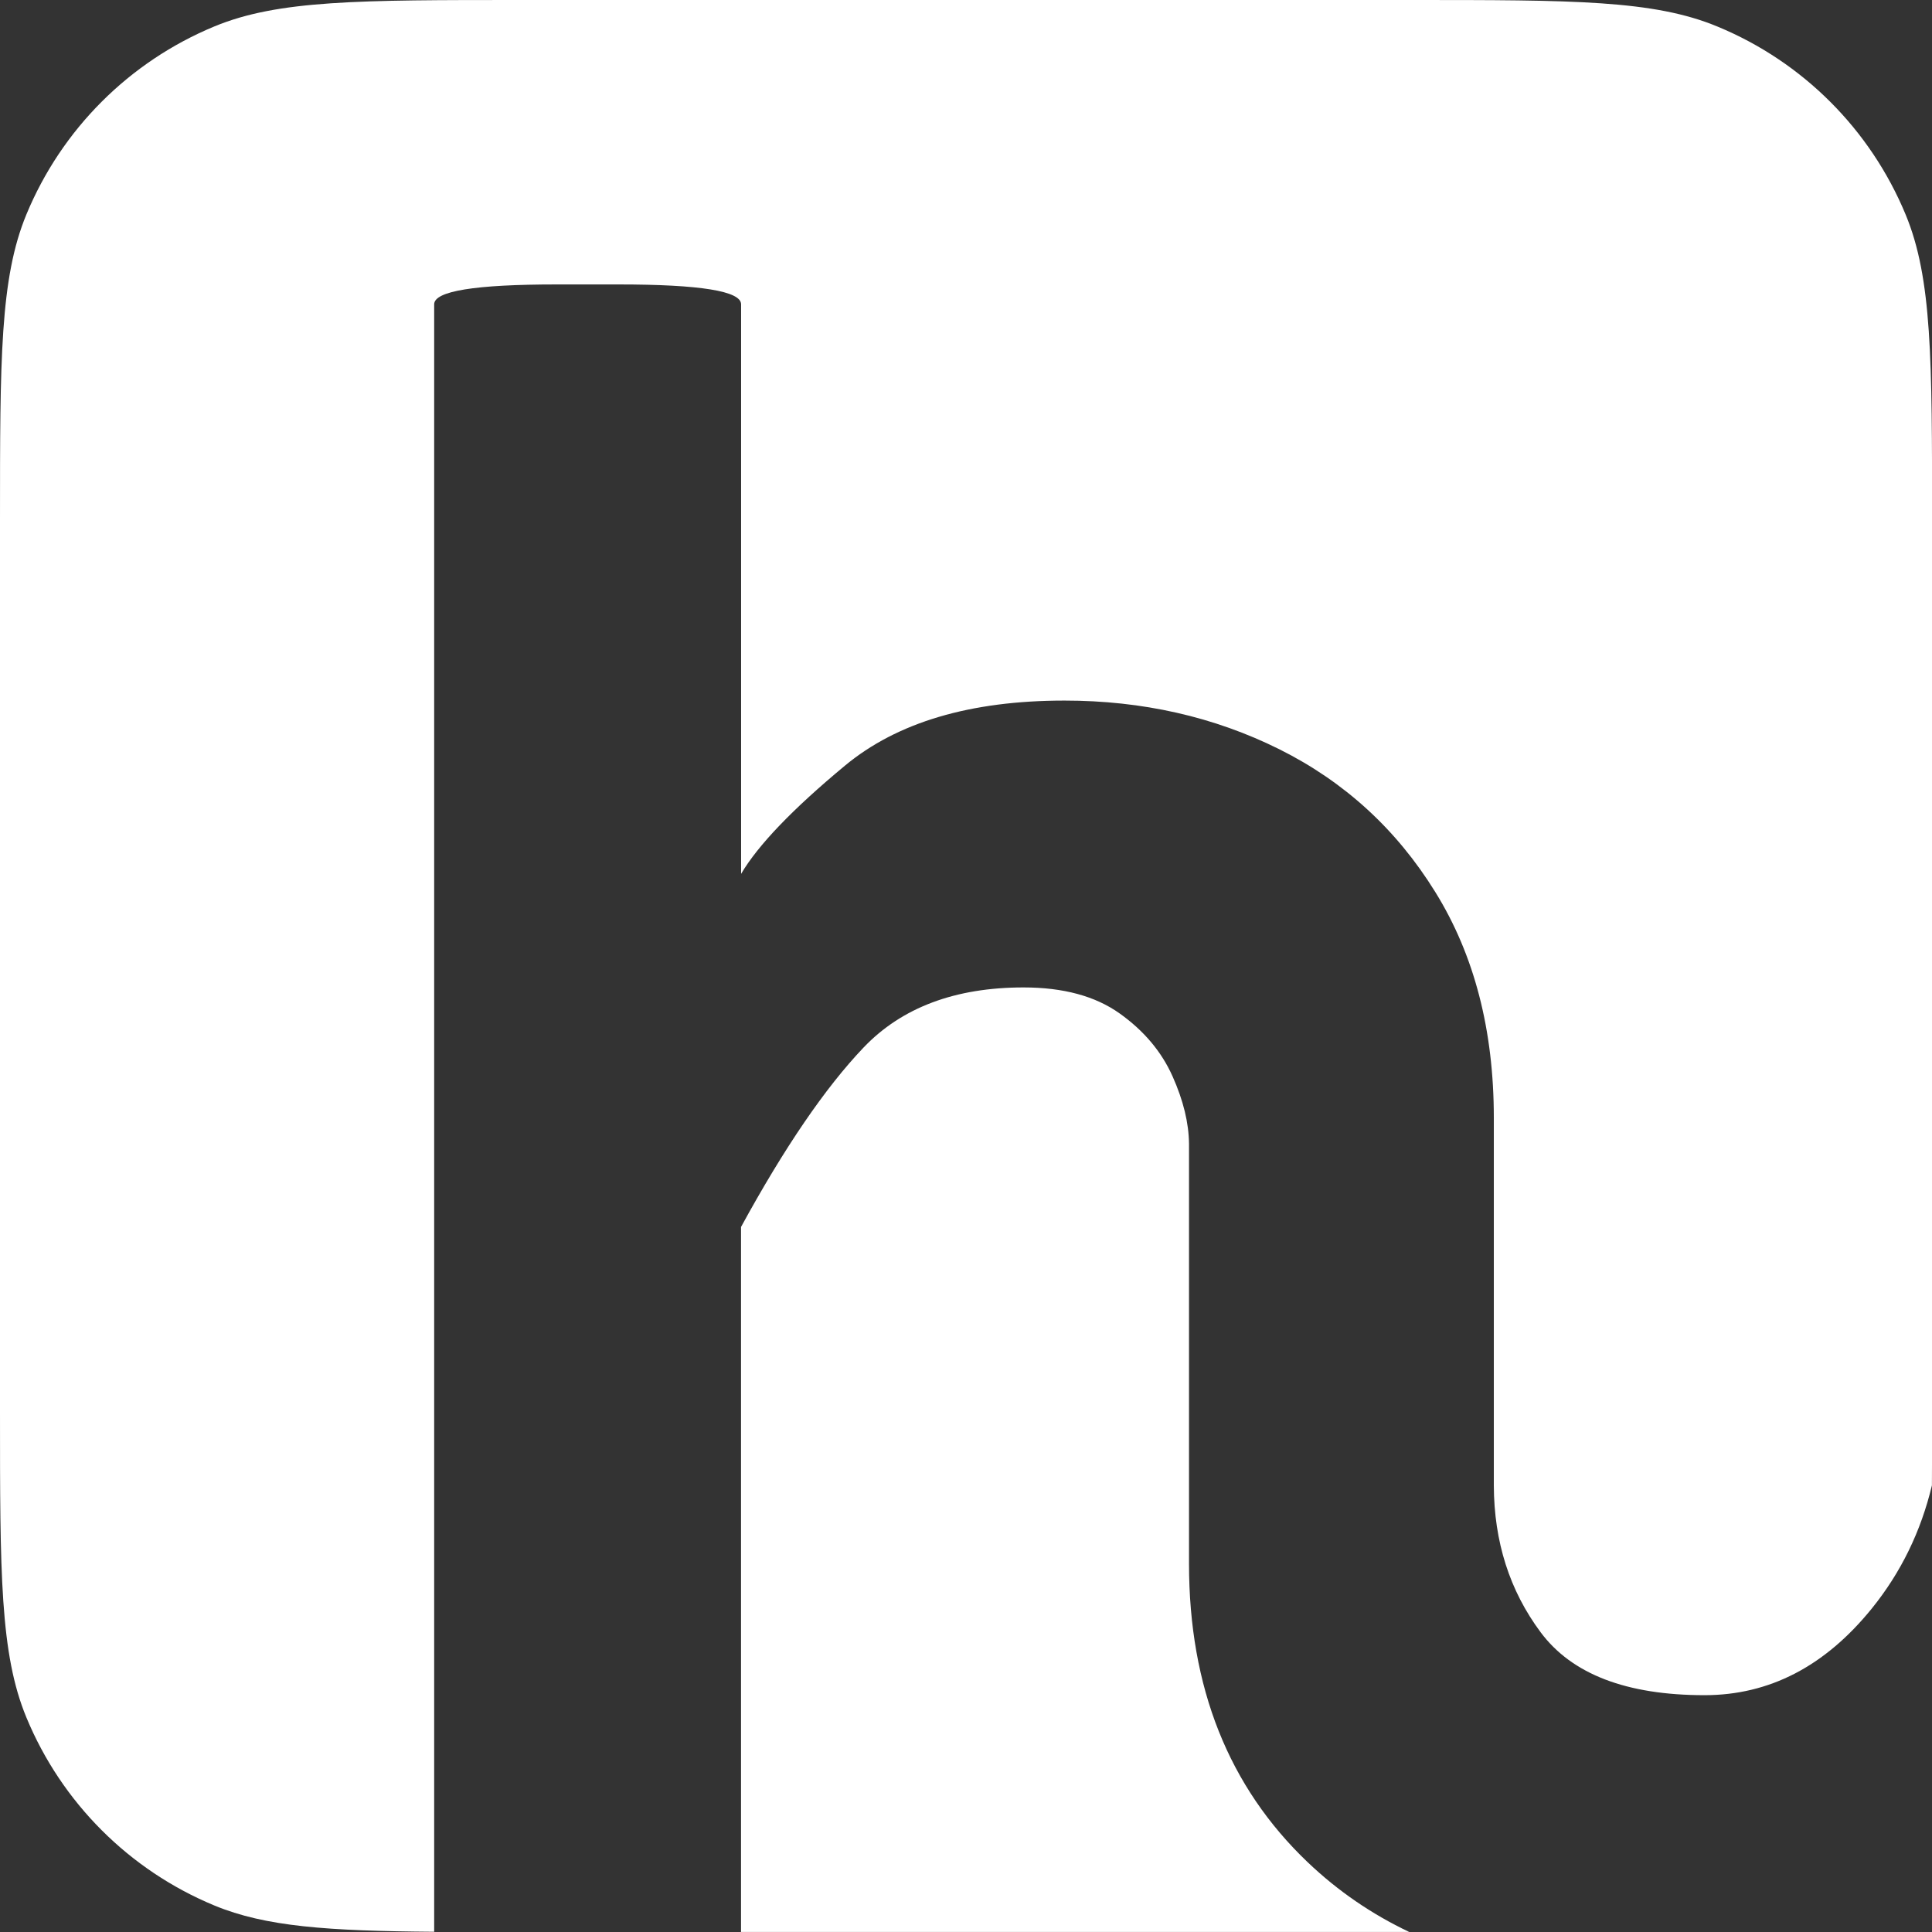
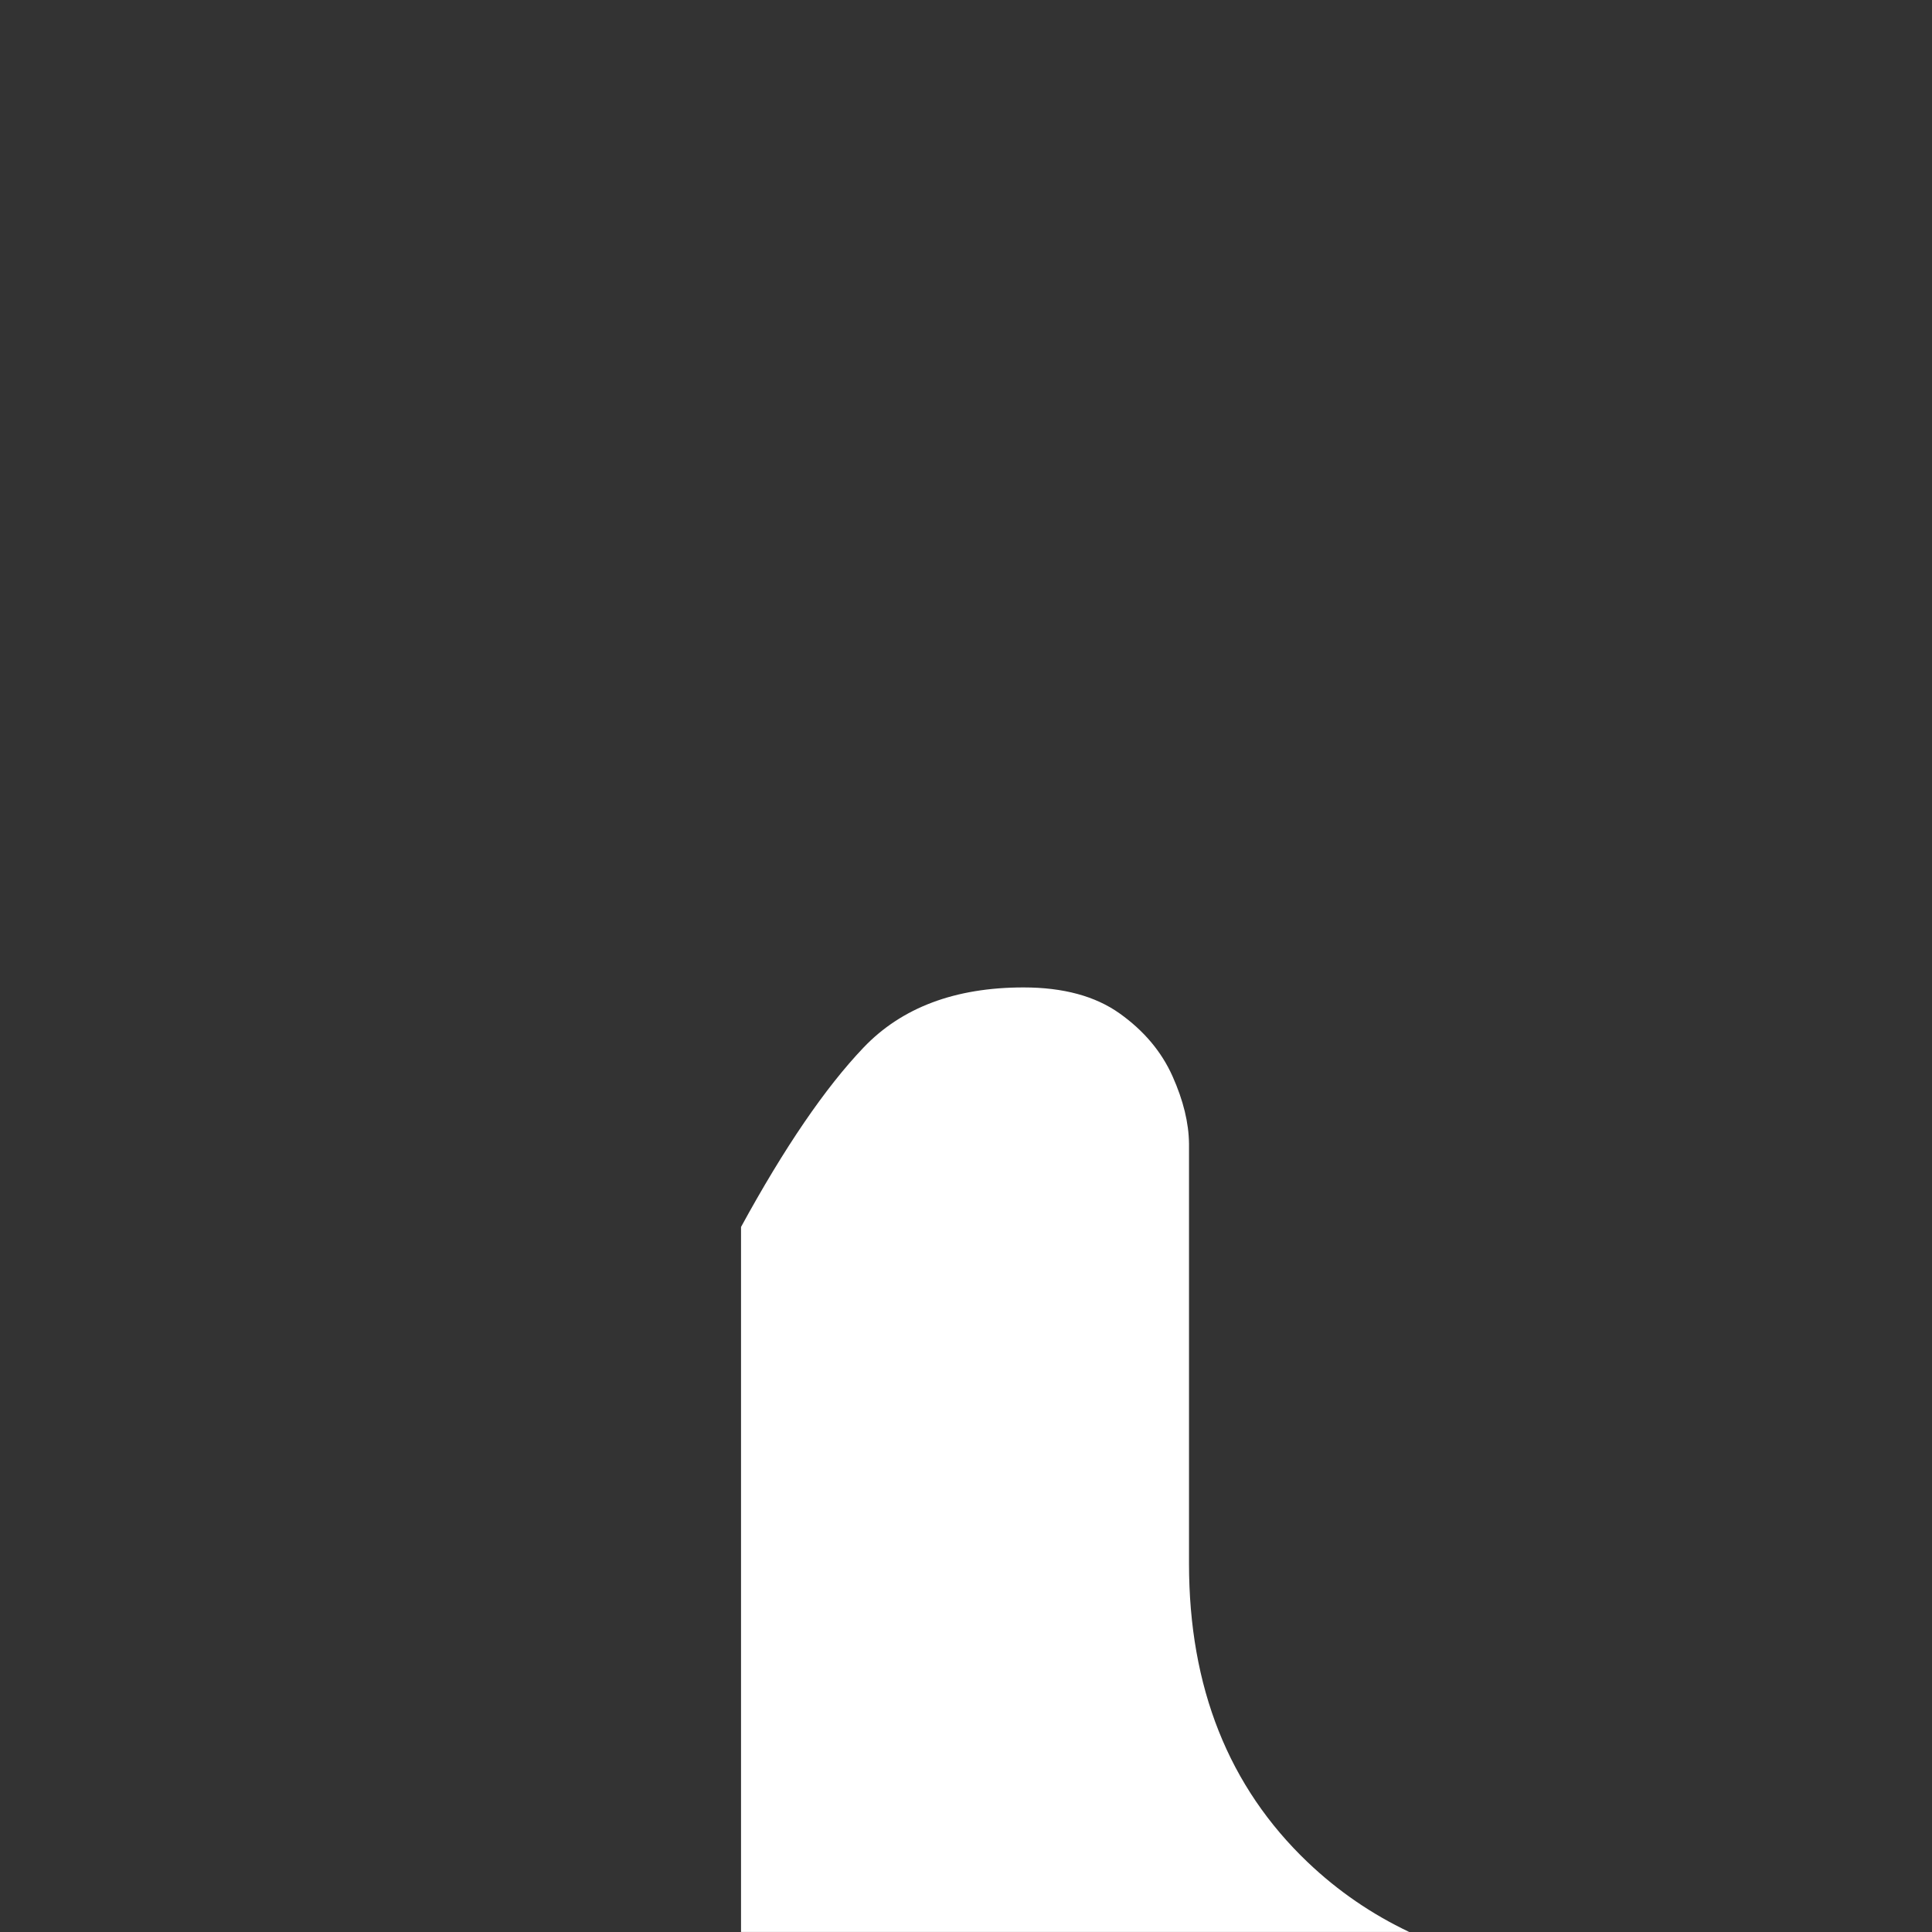
<svg xmlns="http://www.w3.org/2000/svg" id="Layer_1" data-name="Layer 1" viewBox="0 0 256 256">
  <rect x="0" y="0" width="256" height="256" fill="#333333" stroke="none" />
  <defs>
    <style>
      .cls-1 {
        fill: #fff;
      }
    </style>
  </defs>
-   <path class="cls-1" d="m3.5,28.41C0,36.87,0,47.59,0,69.03v117.93c0,21.44,0,32.17,3.5,40.62,4.67,11.28,13.63,20.24,24.91,24.91,6.79,2.81,15.04,3.37,29.12,3.48V40.32c0-1.75,5.41-2.63,16.24-2.63h8.19c10.82,0,16.24.88,16.24,2.63v75.47c2.24-3.8,6.82-8.58,13.75-14.33,6.92-5.75,16.62-8.63,29.1-8.63,10.33,0,19.82,2.15,28.45,6.44,8.63,4.3,15.53,10.6,20.69,18.94,5.17,8.34,7.75,18.31,7.75,29.91v48.74c.03,7.43,2.09,13.9,6.2,19.42,4.14,5.56,11.38,8.34,21.72,8.34,8.58,0,15.96-3.82,22.16-11.48,3.86-4.77,6.51-10.21,7.97-16.32.02-3.01.02-6.27.02-9.83v-117.93c0-21.44,0-32.17-3.5-40.62-4.67-11.28-13.63-20.24-24.91-24.91C219.13,0,208.41,0,186.97,0h-117.93C47.59,0,36.87,0,28.41,3.5,17.13,8.17,8.17,17.13,3.5,28.41Z" />
  <path class="cls-1" d="m186.74,256c-4.98-2.36-9.47-5.44-13.46-9.24-10.48-9.99-15.73-23.18-15.73-39.56v-55.64c-.03-2.77-.75-5.74-2.18-8.94-1.46-3.27-3.8-6.05-7.02-8.34-3.22-2.29-7.46-3.44-12.72-3.44-9.07,0-16.14,2.66-21.21,7.97-5.07,5.32-10.48,13.24-16.23,23.77v93.41h88.55Z" />
</svg>